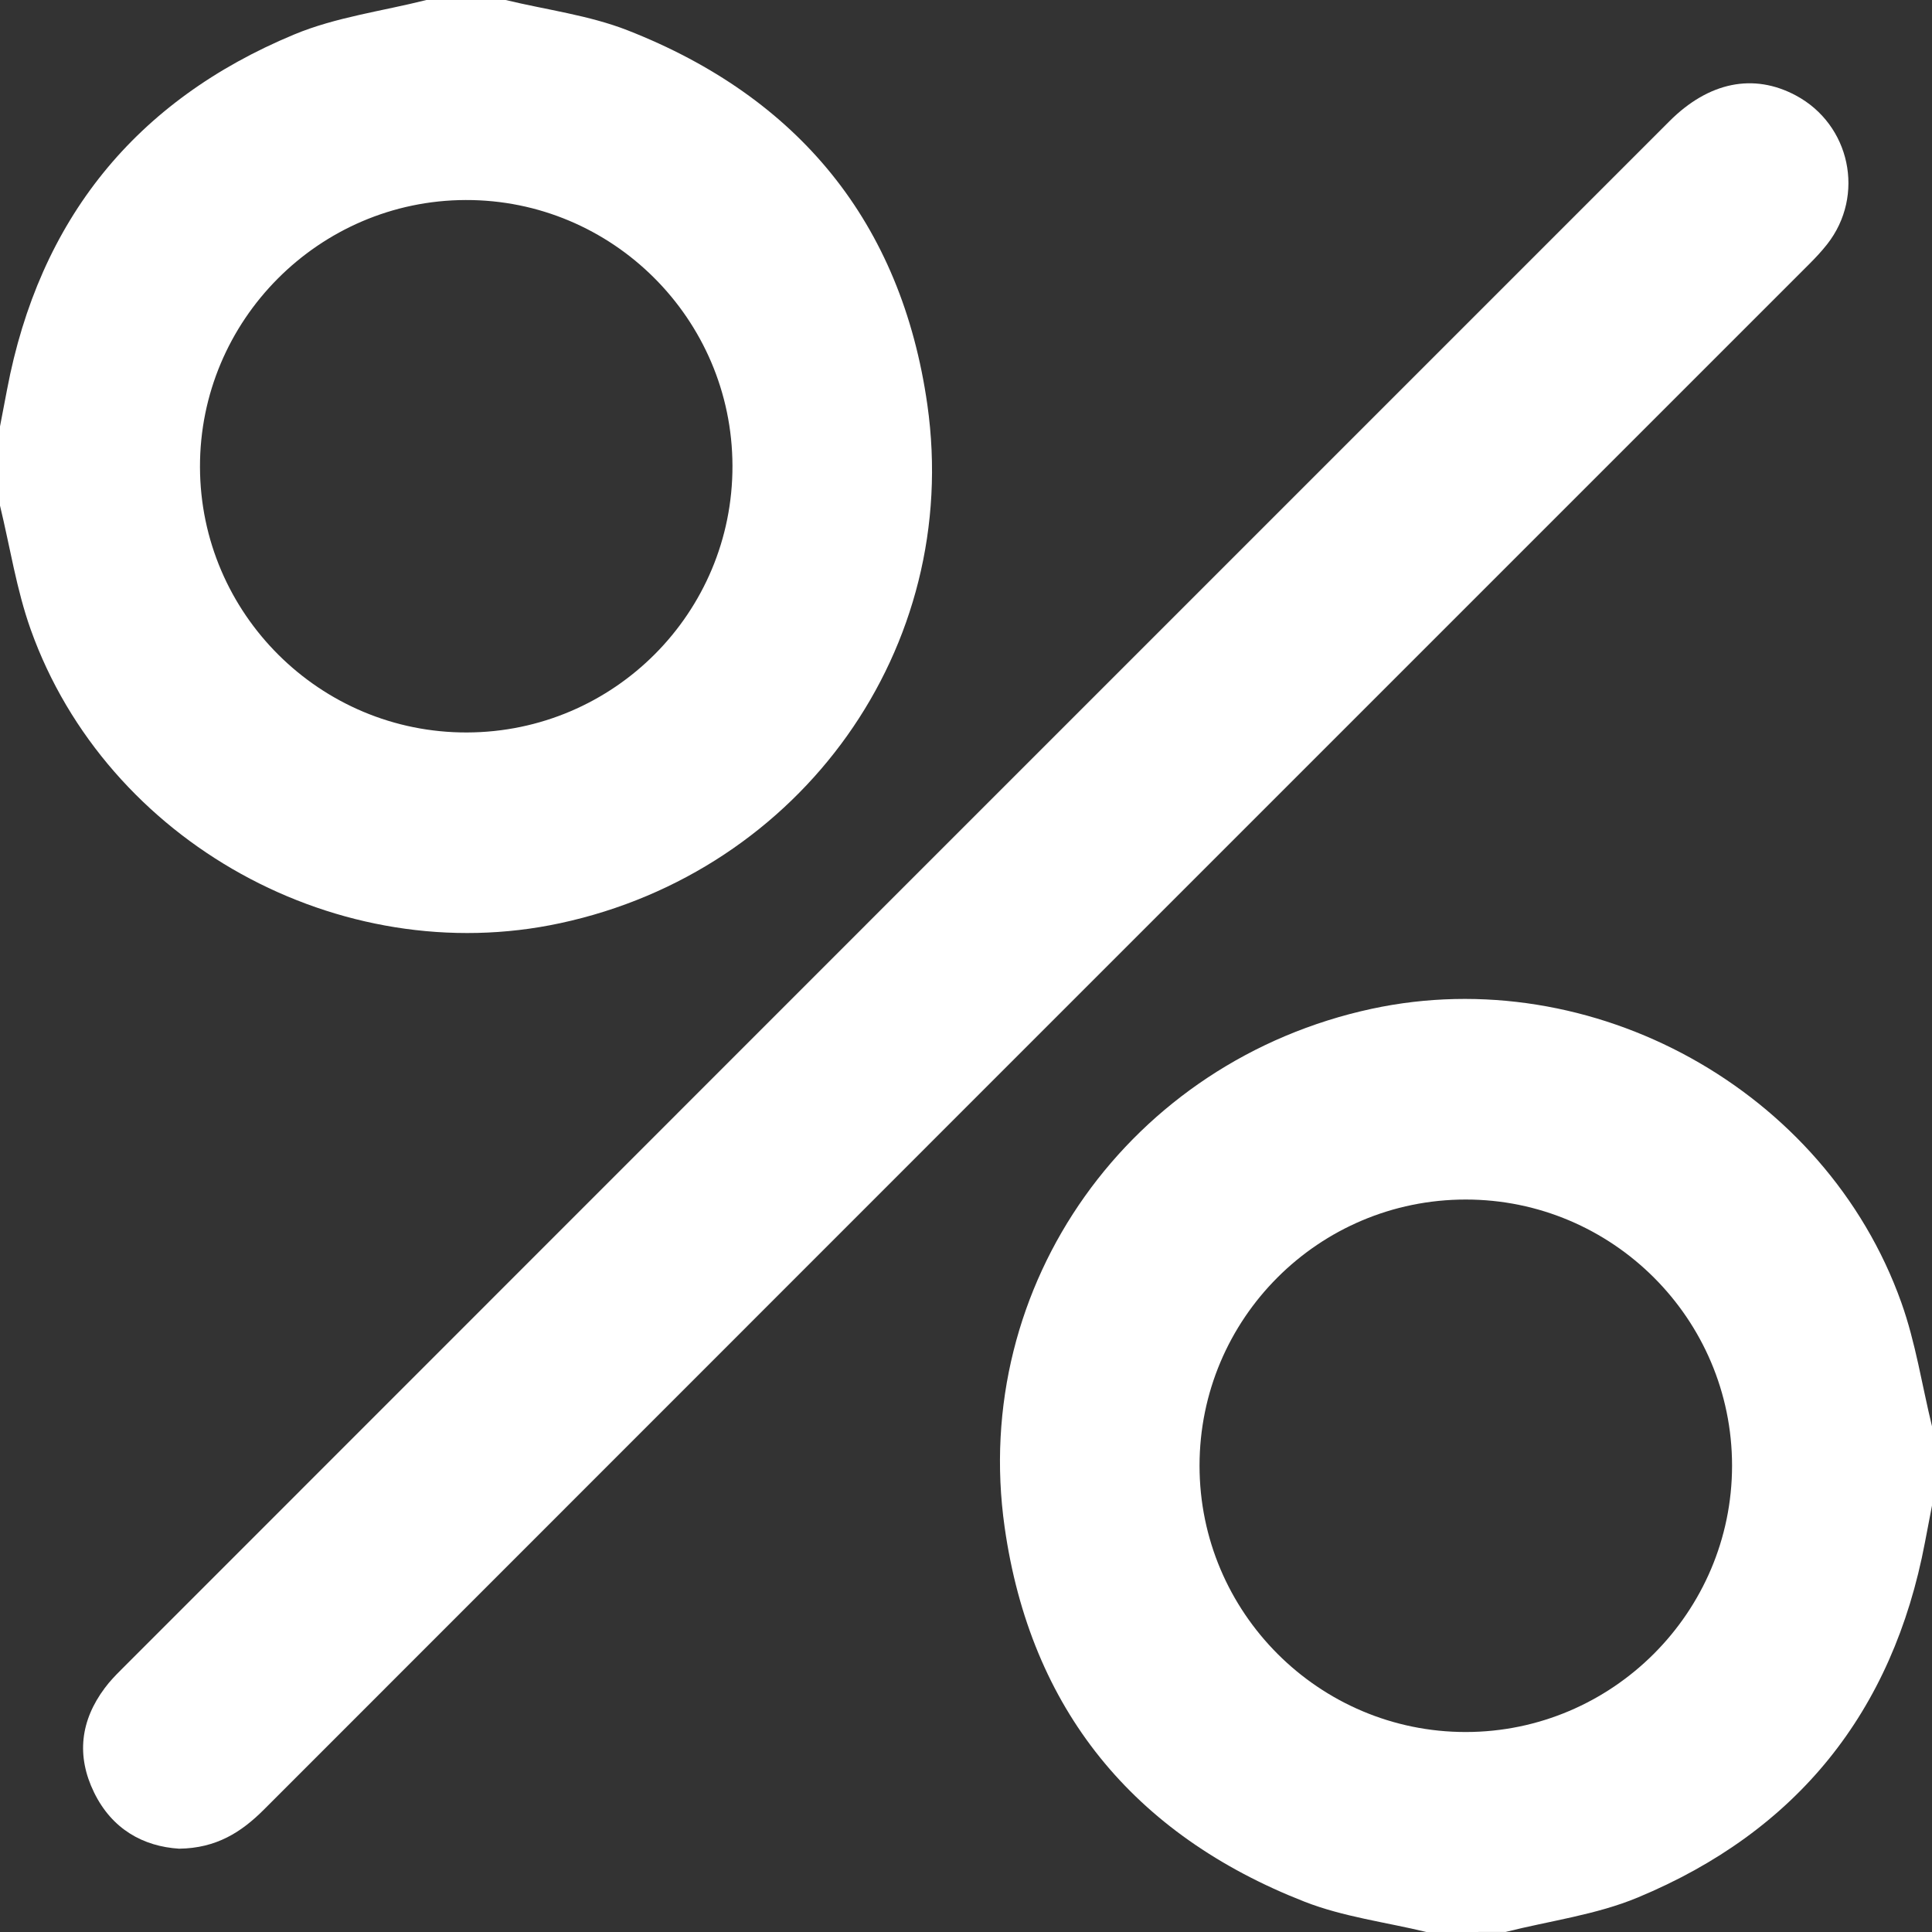
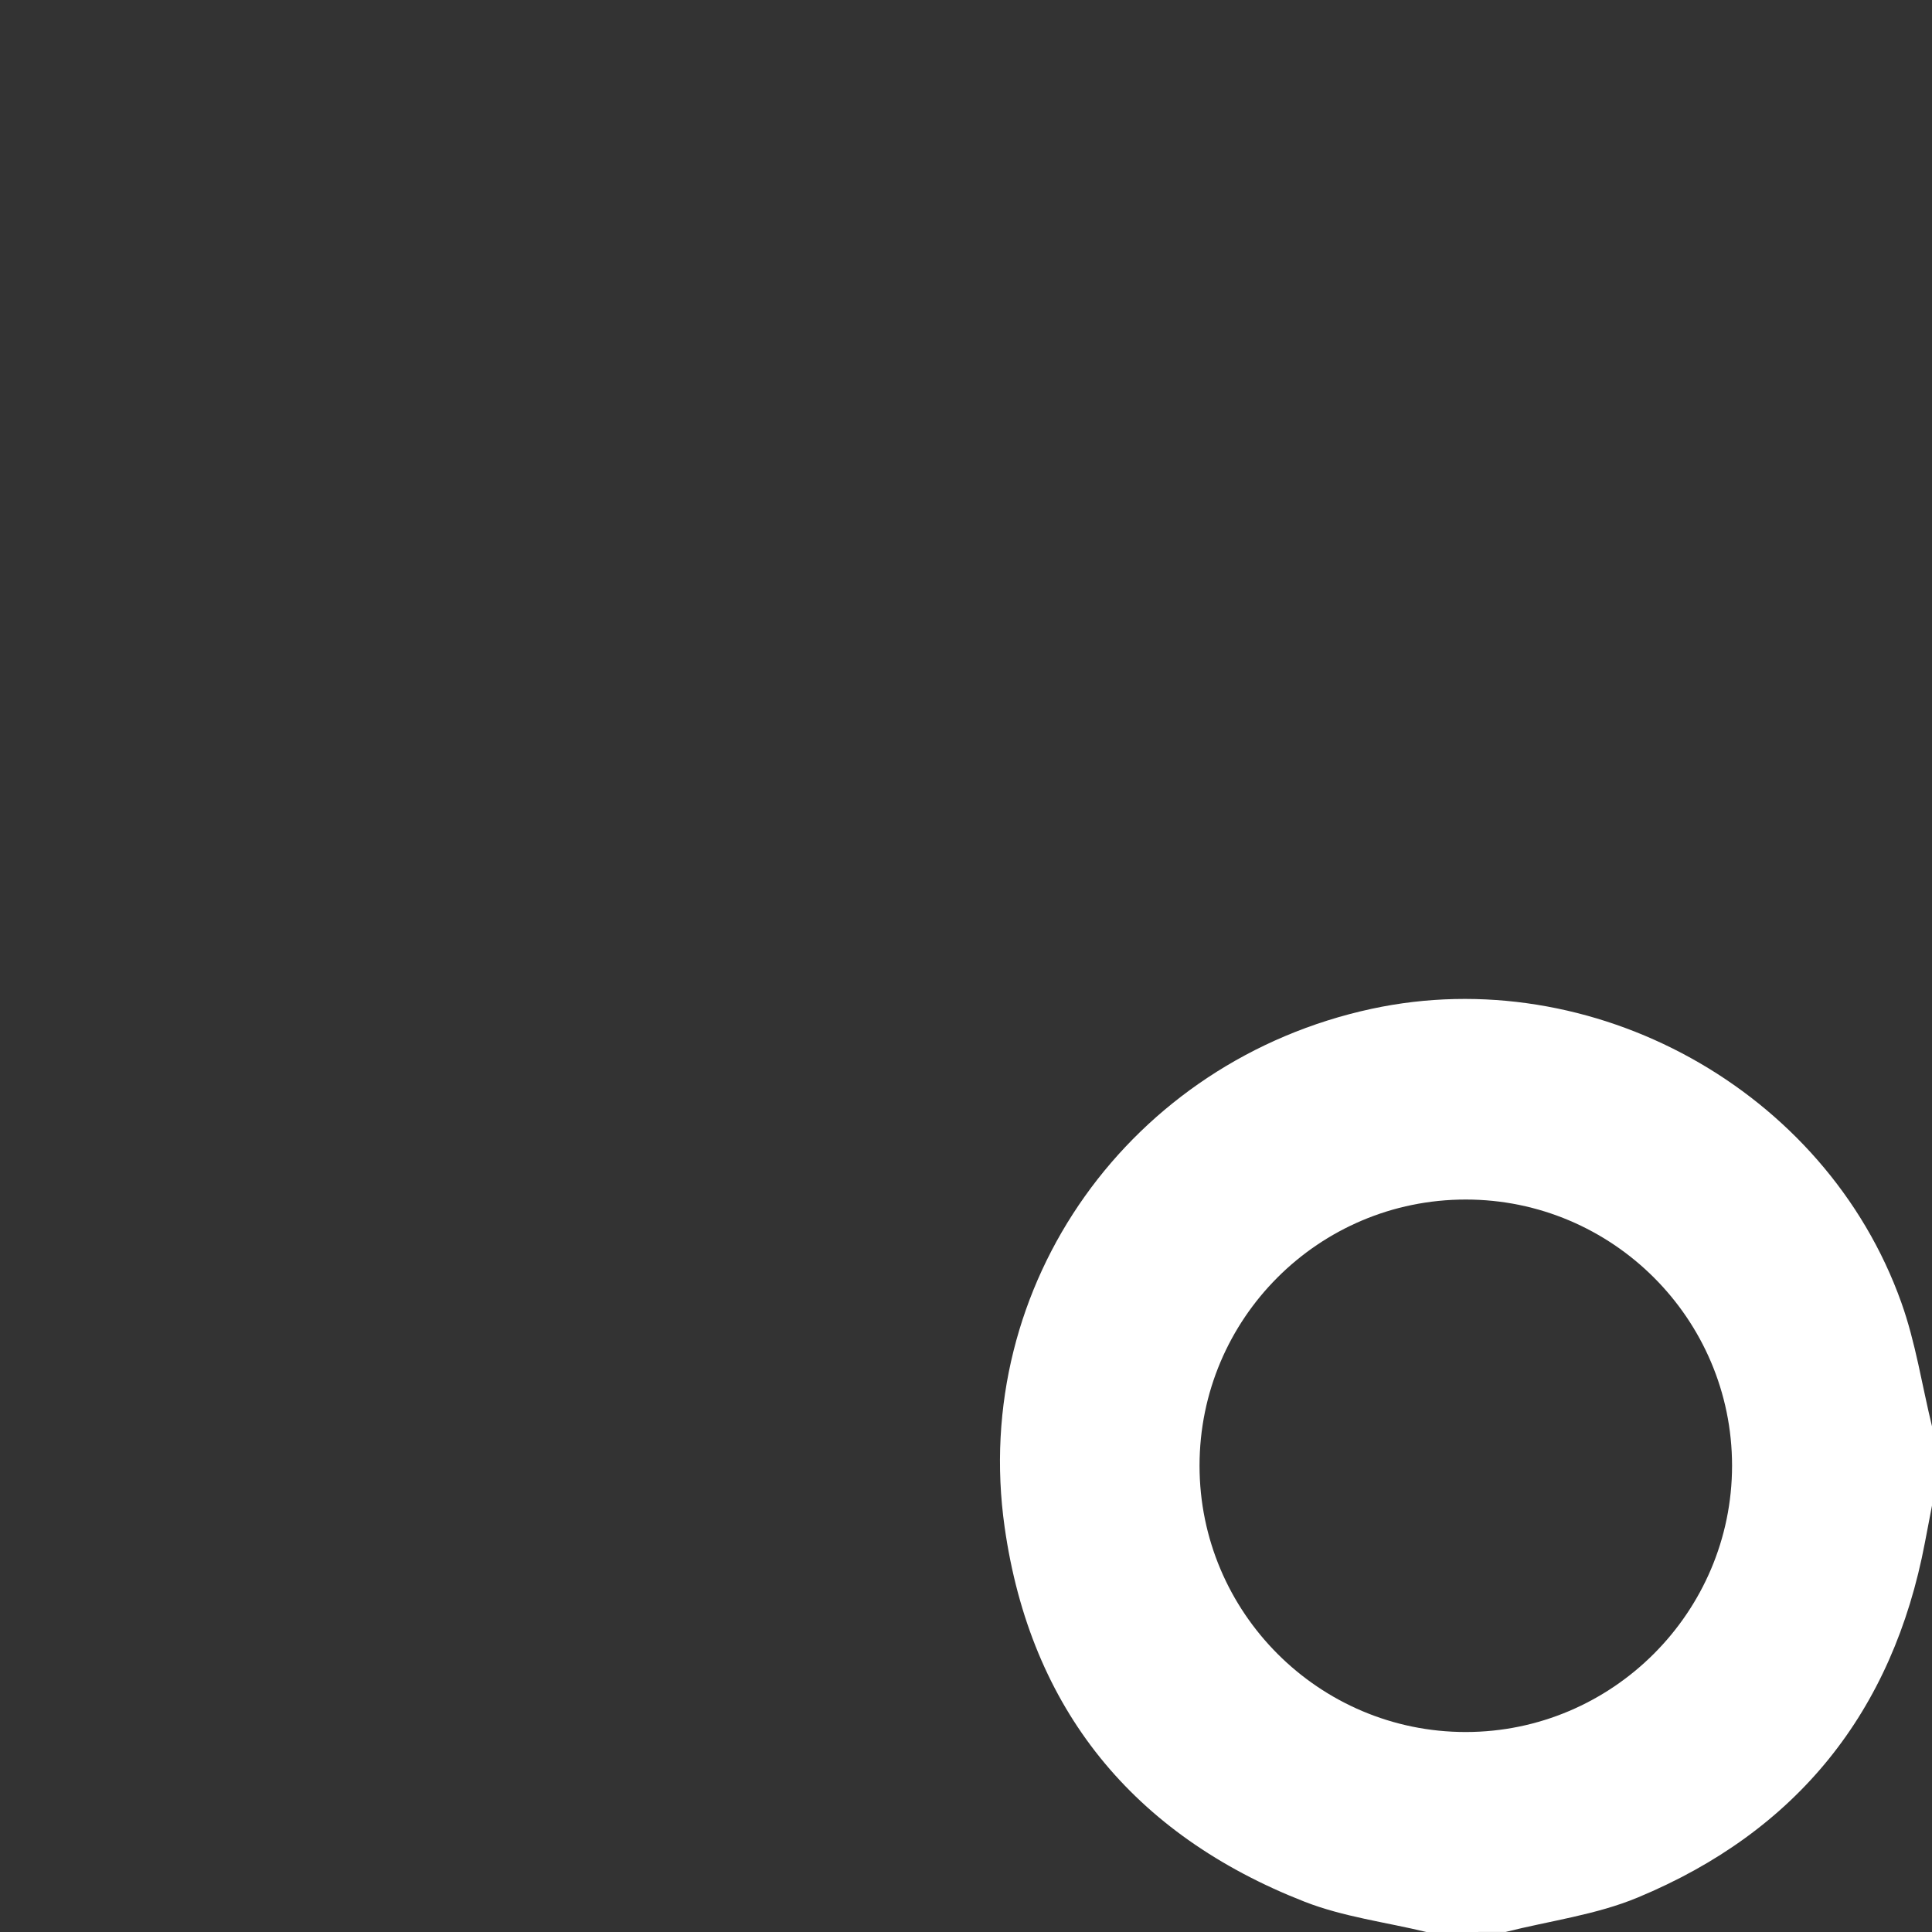
<svg xmlns="http://www.w3.org/2000/svg" width="49" height="49" viewBox="0 0 49 49" fill="none">
  <rect x="0" y="0" width="49" height="49" fill="#333333" stroke="none" />
-   <path d="M12.824 0C13.857 0.25 14.935 0.385 15.915 0.768C20.256 2.467 22.865 5.654 23.52 10.266C24.396 16.433 20.323 22.097 14.213 23.413C8.614 24.62 2.703 21.363 0.778 15.964C0.418 14.954 0.255 13.873 0 12.824C0 12.154 0 11.484 0 10.815C0.059 10.503 0.12 10.191 0.179 9.88C0.994 5.575 3.43 2.55 7.462 0.874C8.519 0.434 9.694 0.283 10.815 0C11.484 0 12.154 0 12.824 0ZM18.577 11.811C18.567 8.086 15.531 5.063 11.81 5.073C8.091 5.084 5.063 8.126 5.072 11.845C5.081 15.566 8.121 18.588 11.844 18.577C15.574 18.566 18.587 15.537 18.577 11.811Z" fill="white" />
  <path d="M36.176 49C35.143 48.75 34.065 48.615 33.085 48.231C28.744 46.533 26.135 43.346 25.48 38.734C24.604 32.567 28.677 26.904 34.787 25.586C40.386 24.379 46.297 27.636 48.222 33.035C48.583 34.045 48.745 35.127 49 36.175C49 36.845 49 37.515 49 38.185C48.941 38.496 48.88 38.808 48.821 39.119C48.006 43.424 45.57 46.449 41.538 48.125C40.482 48.565 39.306 48.716 38.185 48.999C37.516 49 36.846 49 36.176 49ZM37.172 30.423C33.444 30.424 30.423 33.445 30.423 37.173C30.423 40.897 33.452 43.928 37.174 43.928C40.893 43.927 43.928 40.891 43.929 37.172C43.928 33.45 40.896 30.421 37.172 30.423Z" fill="white" />
-   <path d="M4.543 46.887C3.631 46.83 2.84 46.391 2.386 45.461C1.932 44.533 2.039 43.637 2.659 42.81C2.782 42.644 2.927 42.493 3.073 42.348C16.16 29.255 29.251 16.164 42.341 3.074C43.337 2.078 44.473 1.848 45.545 2.42C46.928 3.158 47.311 4.956 46.343 6.192C46.206 6.367 46.052 6.531 45.895 6.689C32.827 19.756 19.759 32.823 6.695 45.894C6.12 46.47 5.486 46.875 4.543 46.887Z" fill="white" />
</svg>